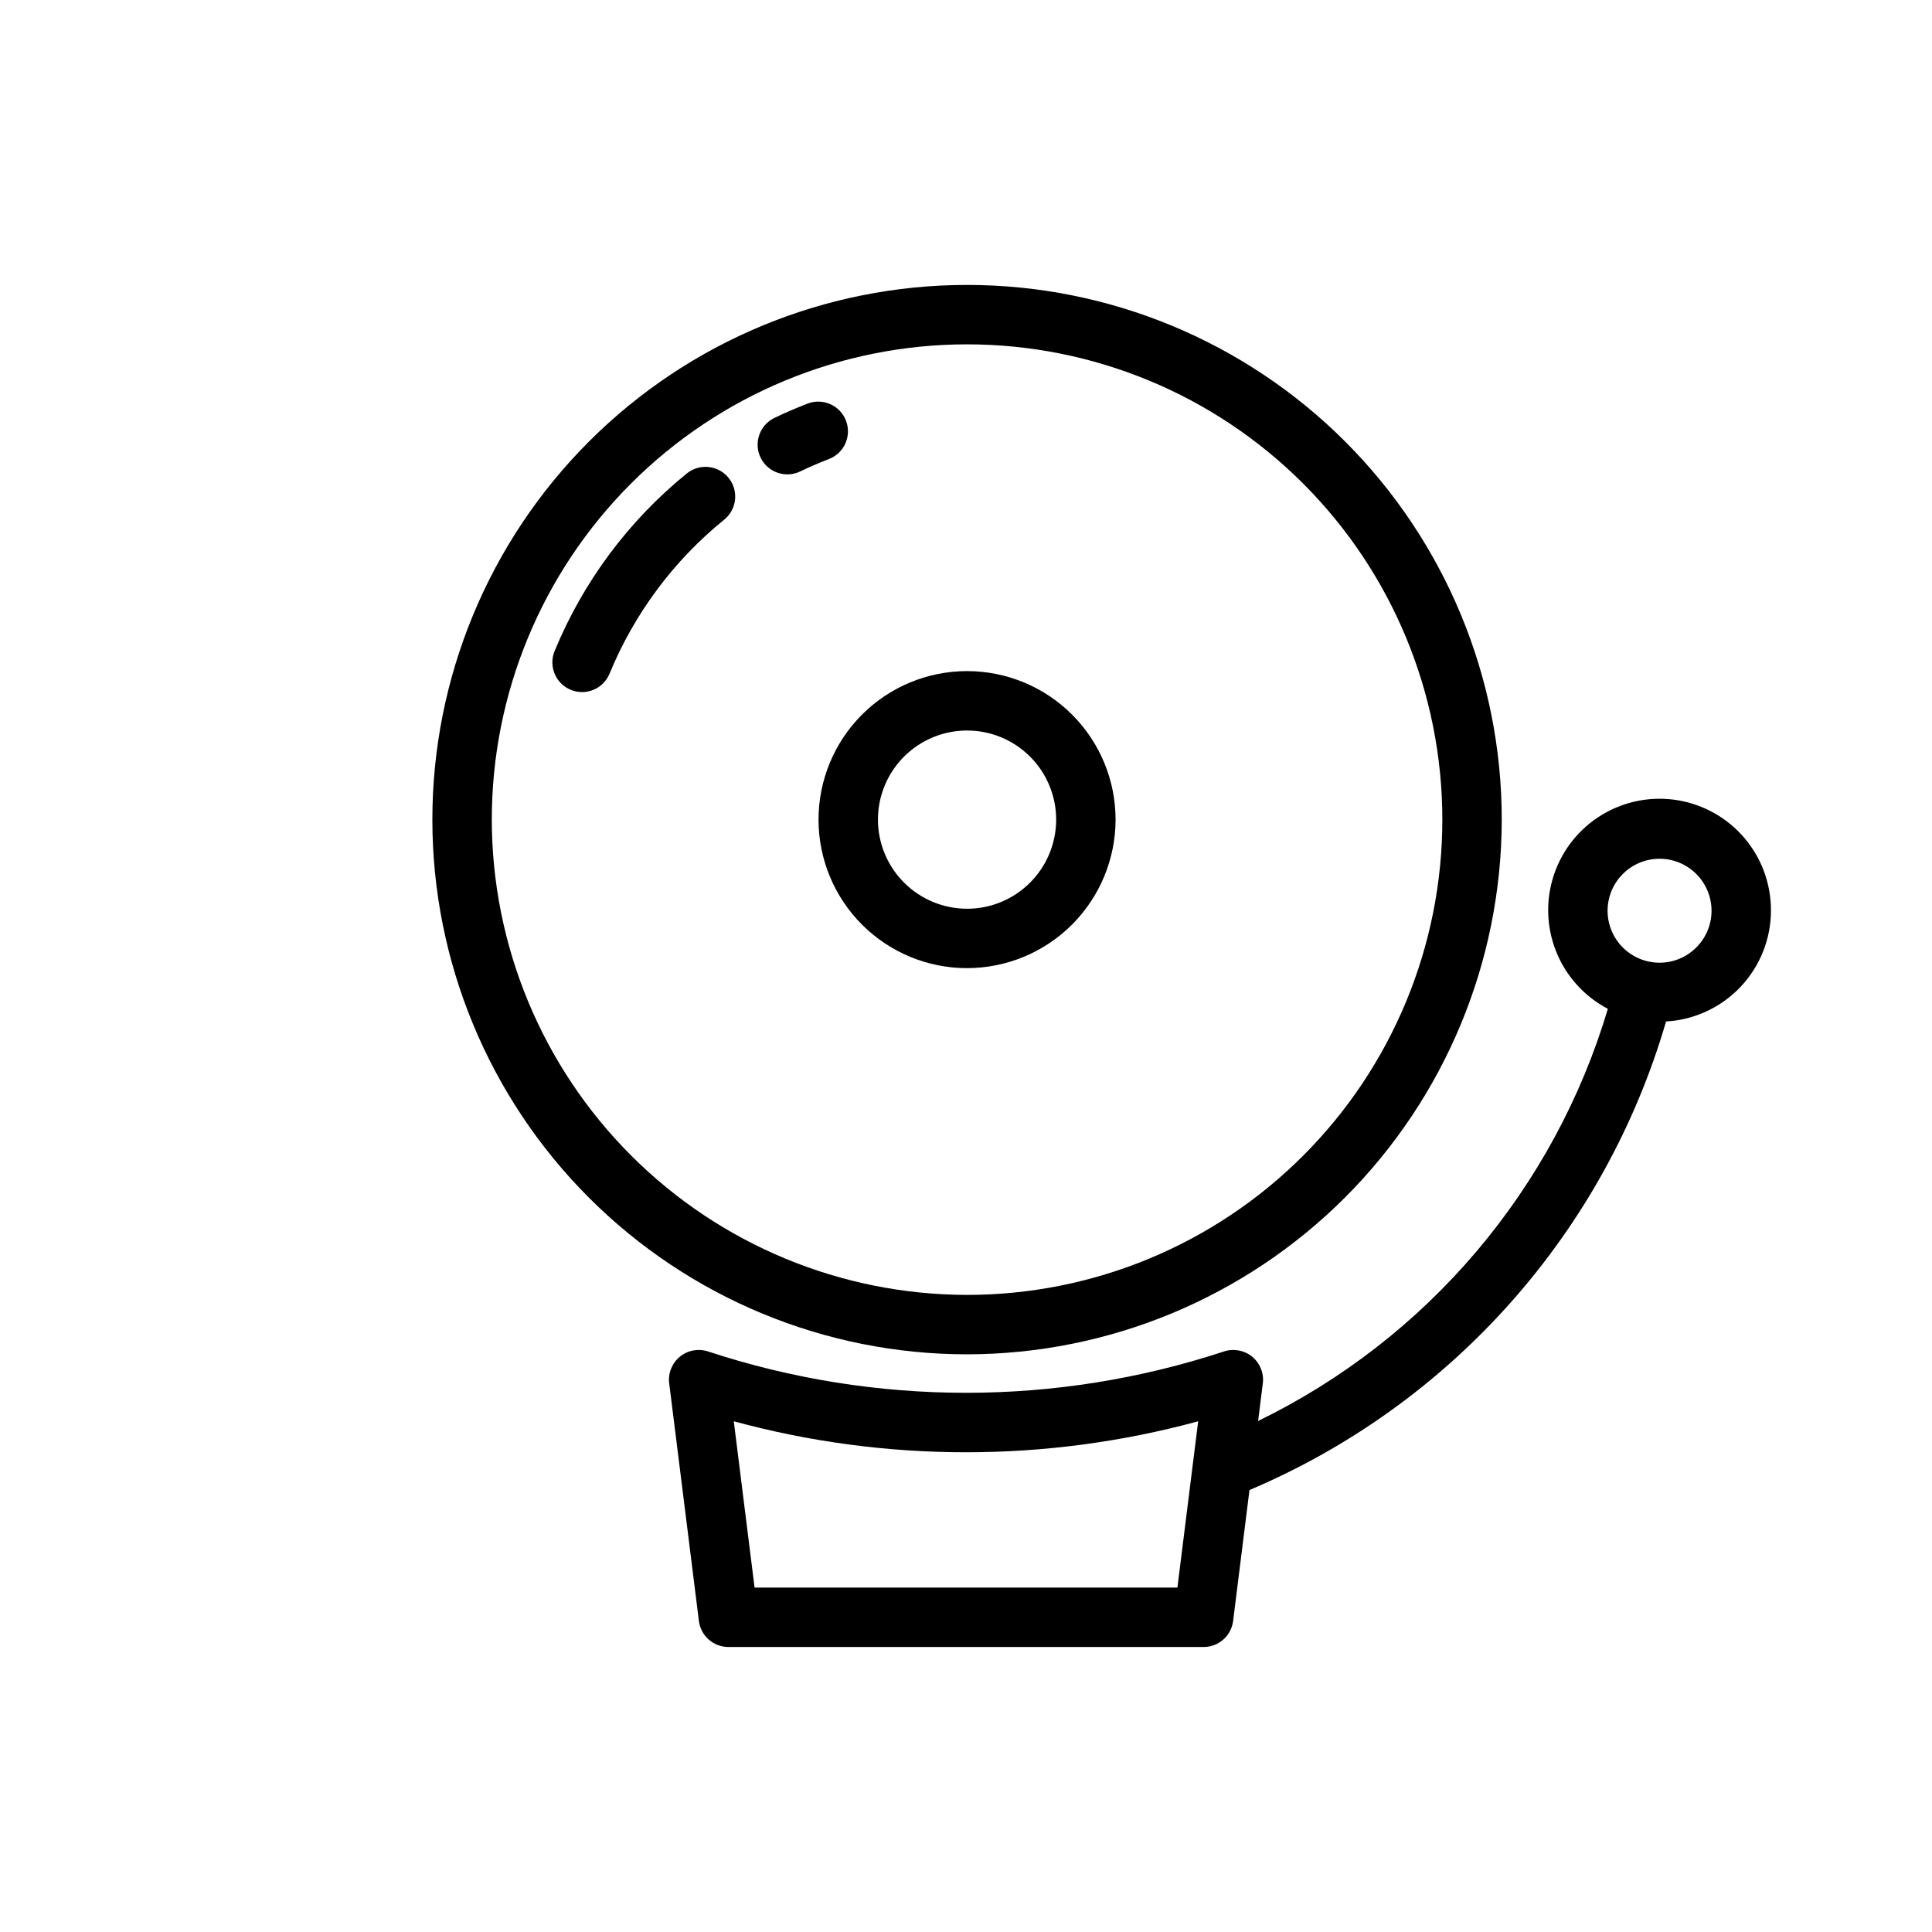
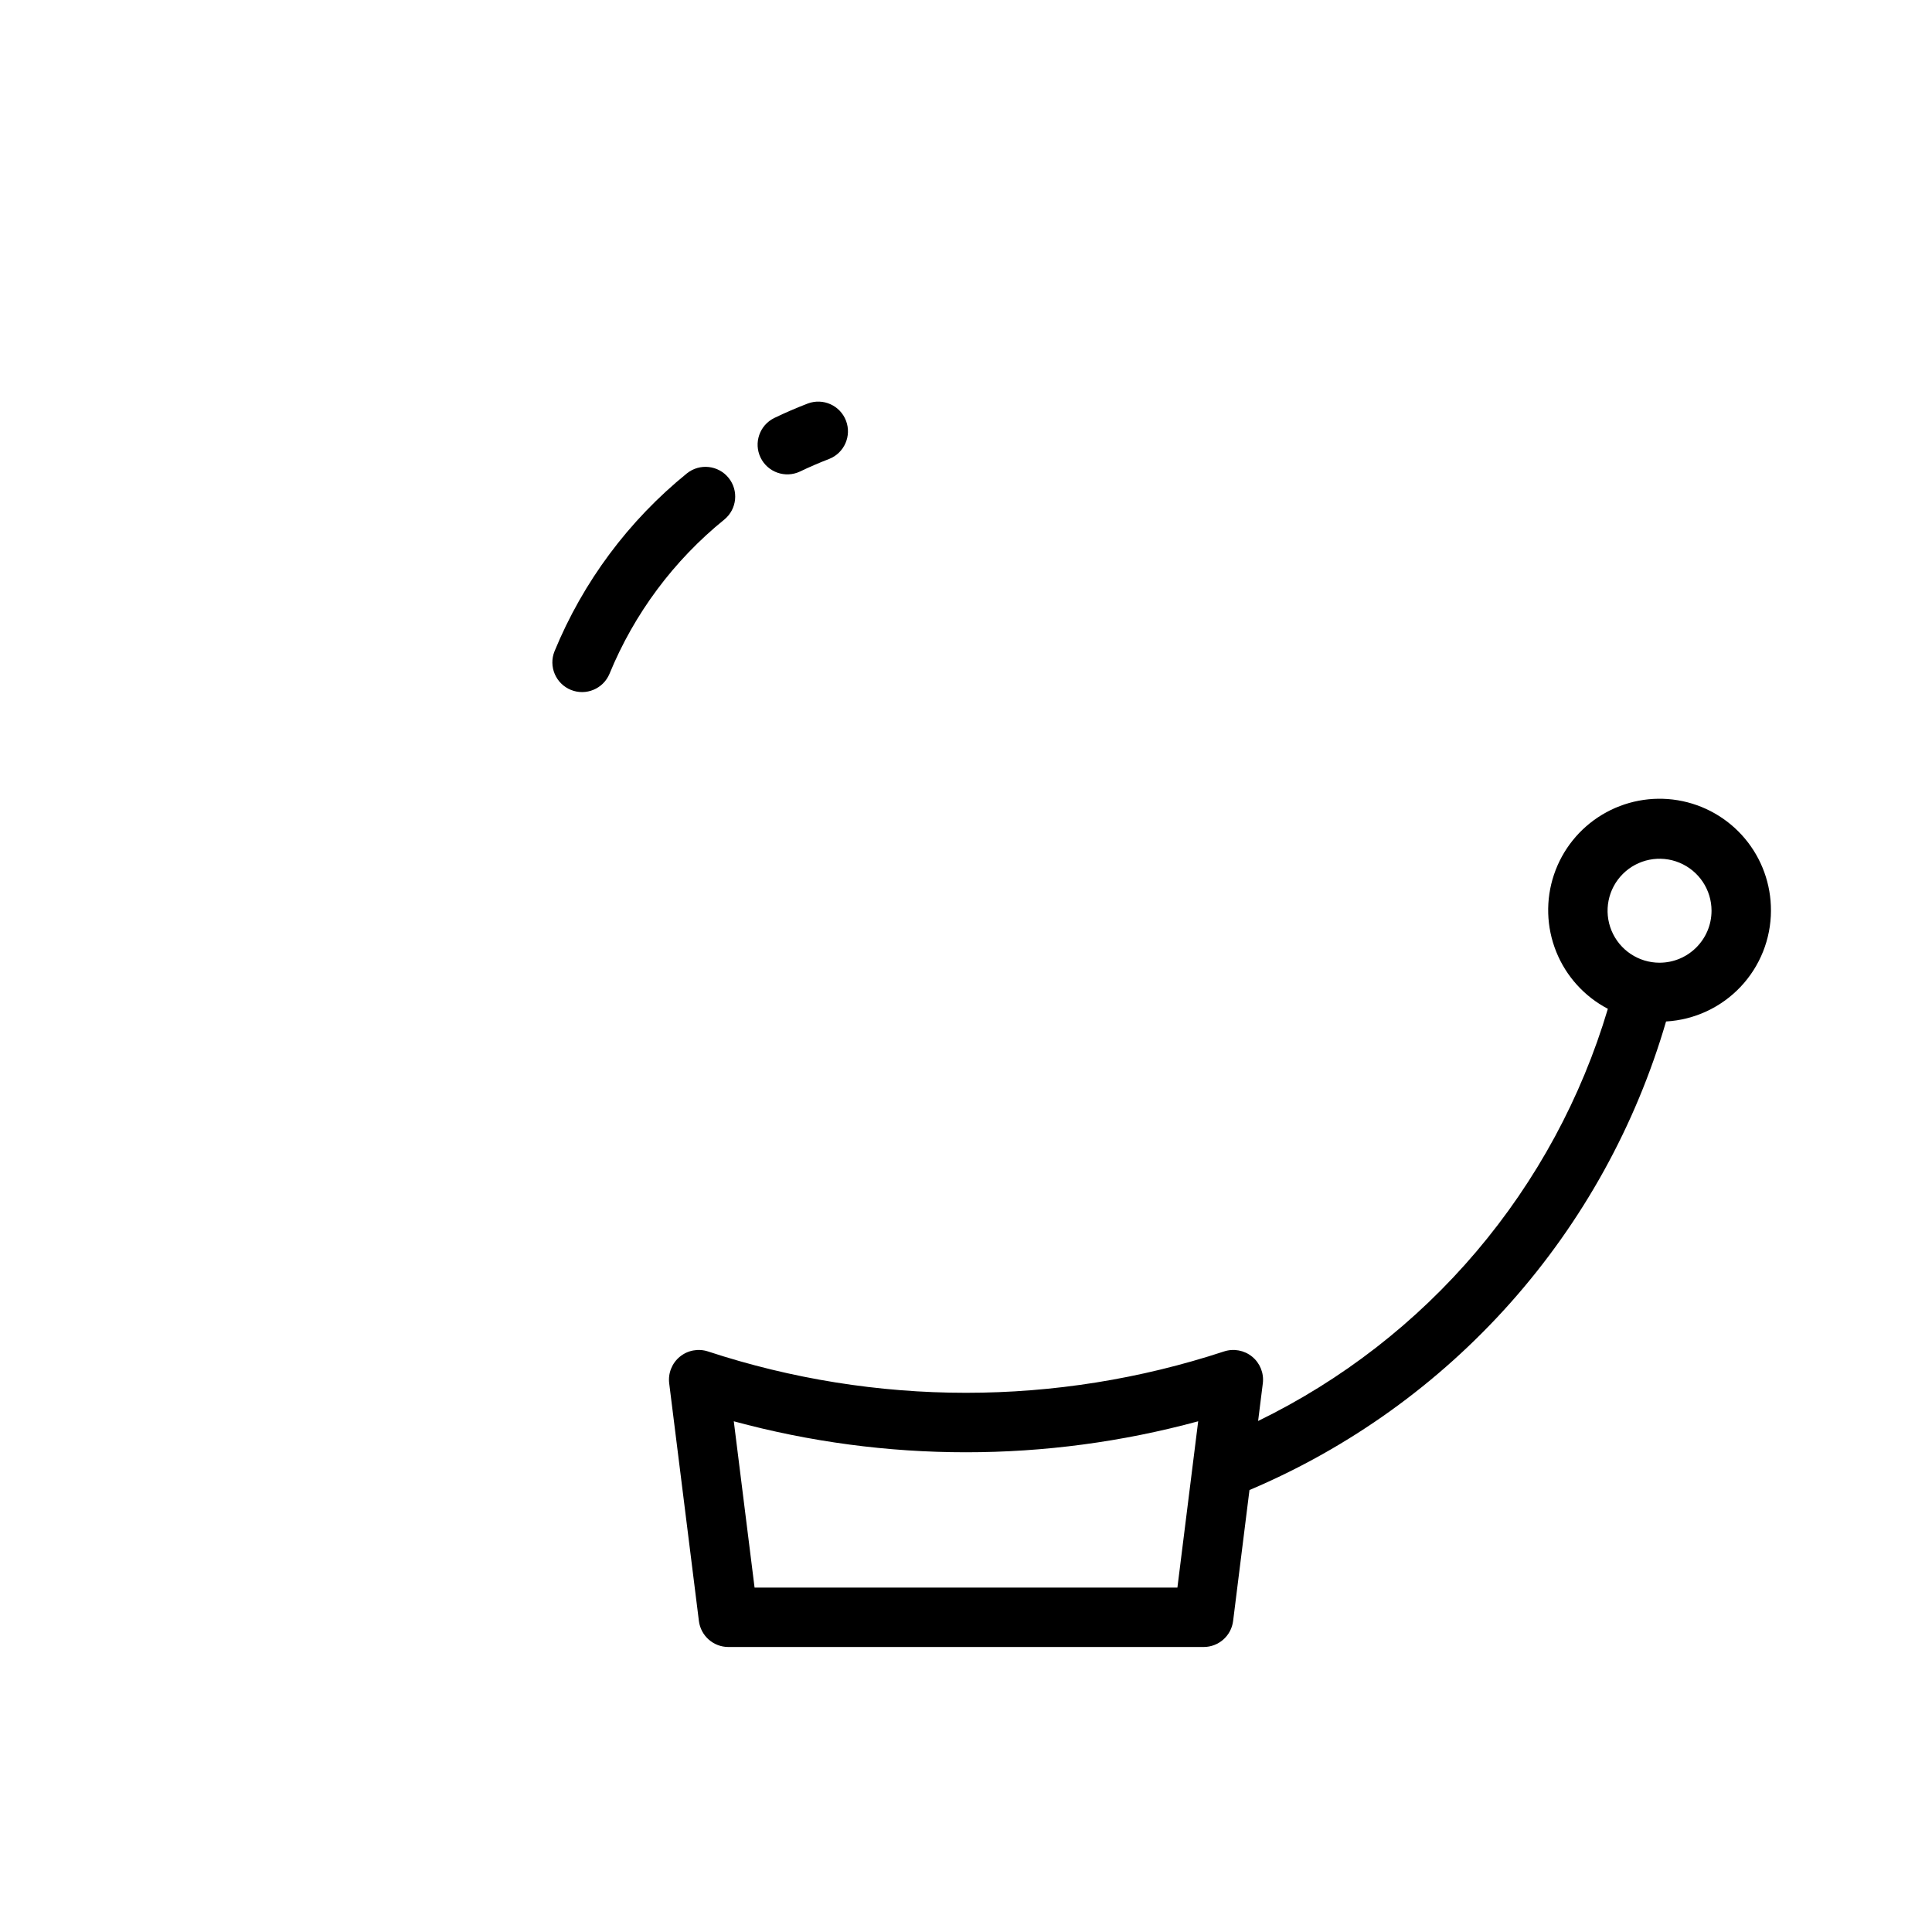
<svg xmlns="http://www.w3.org/2000/svg" fill="#000000" width="800px" height="800px" version="1.1" viewBox="144 144 512 512">
  <g>
-     <path d="m541.98 361.21c0-37.582-14.93-73.621-41.504-100.2-26.574-26.574-62.613-41.5-100.2-41.5-37.578 0-73.621 14.926-100.19 41.5-26.574 26.574-41.504 62.613-41.504 100.2 0 37.582 14.93 73.621 41.504 100.2 26.57 26.574 62.613 41.5 100.19 41.5 37.57-0.043 73.586-14.984 100.15-41.547 26.562-26.566 41.508-62.582 41.551-100.15zm-267.65 0c0-33.406 13.27-65.441 36.891-89.062s55.656-36.891 89.059-36.891c33.406 0 65.441 13.27 89.062 36.891s36.891 55.656 36.891 89.062-13.27 65.441-36.891 89.062-55.656 36.891-89.062 36.891c-33.391-0.039-65.406-13.32-89.02-36.934-23.609-23.613-36.895-55.625-36.93-89.02z" />
    <path d="m358.09 250.93c-3.031 1.16-6.004 2.445-8.918 3.852-3.879 1.91-5.492 6.59-3.613 10.484 1.879 3.891 6.547 5.539 10.457 3.691 2.512-1.207 5.082-2.316 7.711-3.328 4.019-1.582 6.016-6.109 4.469-10.145-1.547-4.035-6.059-6.066-10.105-4.555z" />
    <path d="m326.06 269.43c-15.469 12.539-27.543 28.762-35.113 47.18-1.605 4.012 0.324 8.57 4.324 10.211 4.004 1.637 8.574-0.258 10.246-4.246 6.562-15.973 17.035-30.039 30.453-40.906 3.336-2.75 3.832-7.672 1.113-11.031-2.723-3.359-7.641-3.898-11.023-1.207z" />
-     <path d="m439.64 361.21c0-10.438-4.148-20.449-11.531-27.832-7.379-7.383-17.391-11.527-27.832-11.527-10.438 0-20.449 4.144-27.832 11.527-7.379 7.383-11.527 17.395-11.527 27.832s4.148 20.449 11.527 27.832c7.383 7.383 17.395 11.527 27.832 11.527 10.438-0.012 20.441-4.164 27.82-11.543 7.379-7.375 11.527-17.383 11.543-27.816zm-62.977 0c0-6.262 2.488-12.27 6.914-16.699 4.43-4.43 10.438-6.918 16.699-6.918 6.266 0 12.273 2.488 16.699 6.918 4.43 4.43 6.918 10.438 6.918 16.699 0 6.262-2.488 12.27-6.918 16.699-4.426 4.43-10.434 6.918-16.699 6.918-6.258-0.008-12.262-2.5-16.691-6.926-4.426-4.426-6.918-10.43-6.922-16.691z" />
    <path d="m613.32 385.36c0.039-7.019-2.426-13.824-6.949-19.188-4.527-5.367-10.812-8.945-17.738-10.098-6.922-1.148-14.031 0.207-20.047 3.824-6.016 3.617-10.543 9.258-12.773 15.914-2.234 6.652-2.019 13.887 0.598 20.398 2.617 6.512 7.473 11.879 13.688 15.137-7.035 23.633-18.91 45.547-34.867 64.352-15.953 18.801-35.645 34.082-57.82 44.875l1.246-9.973c0.336-2.68-0.73-5.344-2.816-7.059-2.09-1.711-4.906-2.238-7.473-1.391-44.418 14.613-92.344 14.609-136.76-0.008-2.562-0.836-5.375-0.305-7.457 1.41-2.078 1.711-3.141 4.371-2.809 7.047l7.871 62.977c0.496 3.941 3.844 6.894 7.812 6.894h125.95c3.969 0 7.316-2.953 7.809-6.894l4.336-34.699c26.461-11.215 50.094-28.172 69.188-49.652 19.094-21.477 33.168-46.934 41.211-74.523 7.5-0.426 14.555-3.703 19.723-9.156 5.168-5.453 8.055-12.676 8.078-20.188zm-269.35 179.37-5.508-44.074c40.293 10.949 82.777 10.949 123.07 0l-5.508 44.074zm239.83-165.6c-5.574 0-10.598-3.356-12.73-8.504-2.129-5.148-0.953-11.074 2.988-15.012 3.941-3.941 9.863-5.121 15.012-2.988 5.148 2.133 8.504 7.156 8.504 12.73-0.008 7.602-6.172 13.766-13.773 13.773z" />
  </g>
</svg>